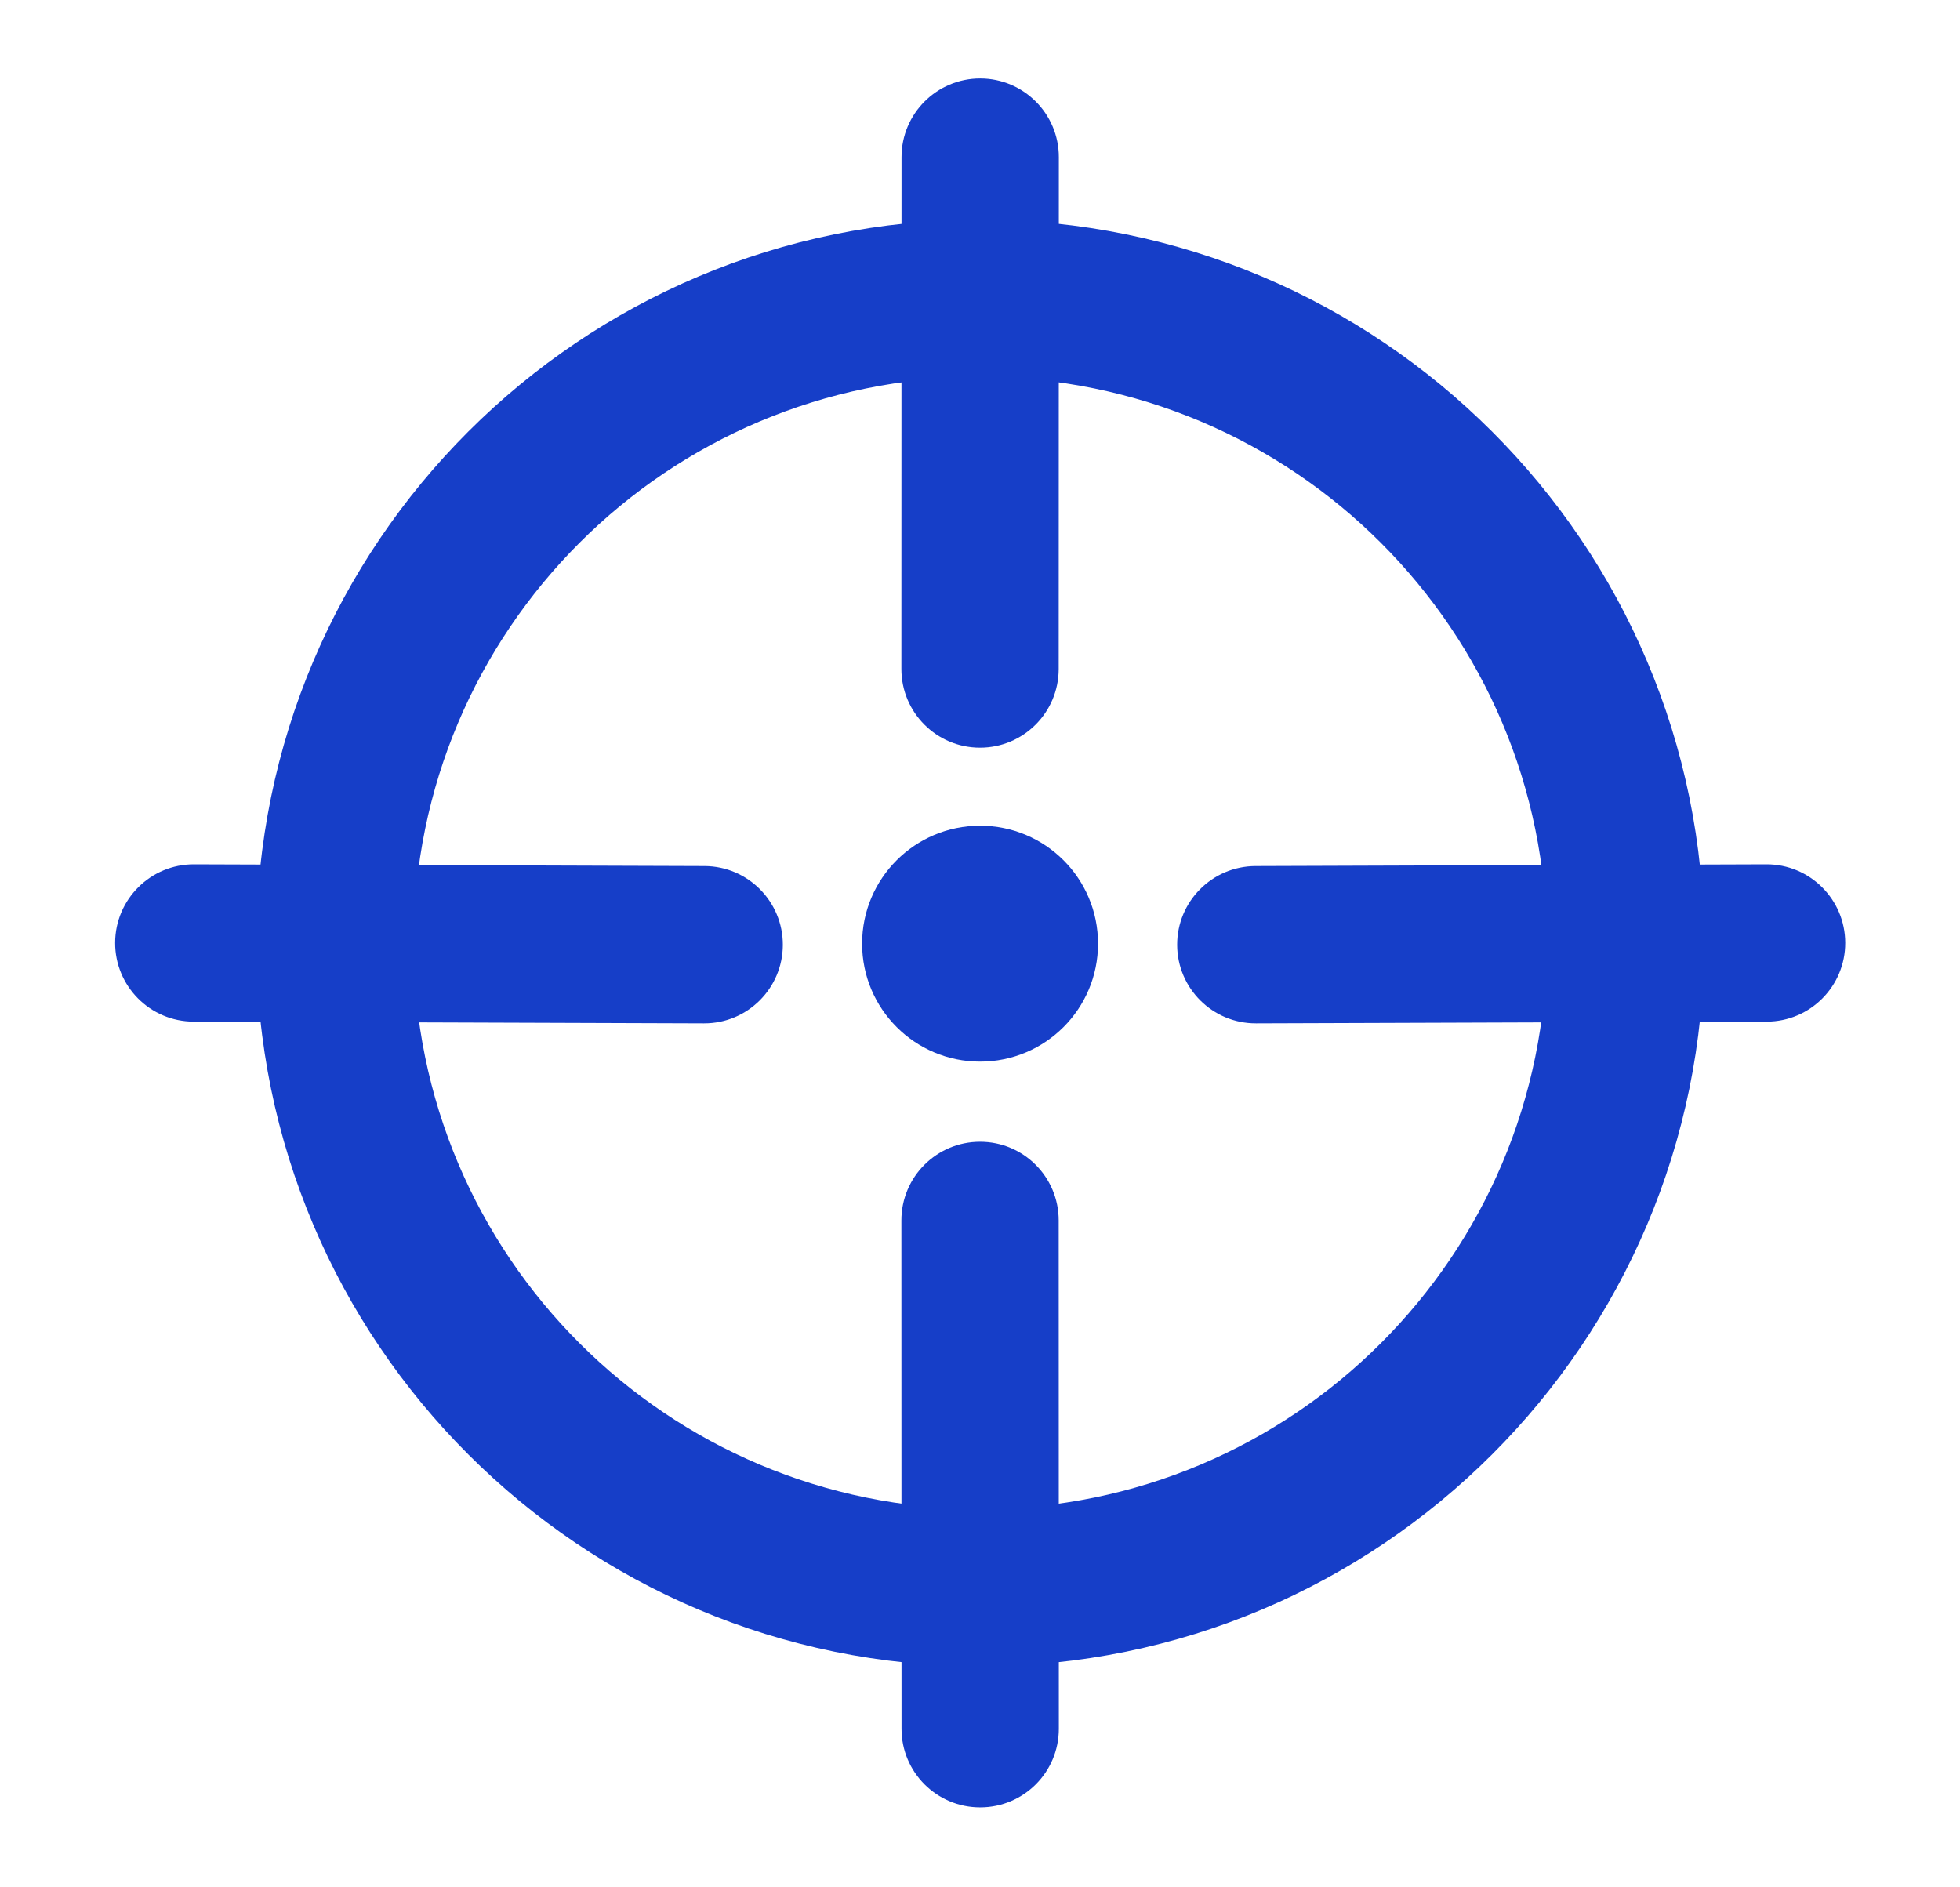
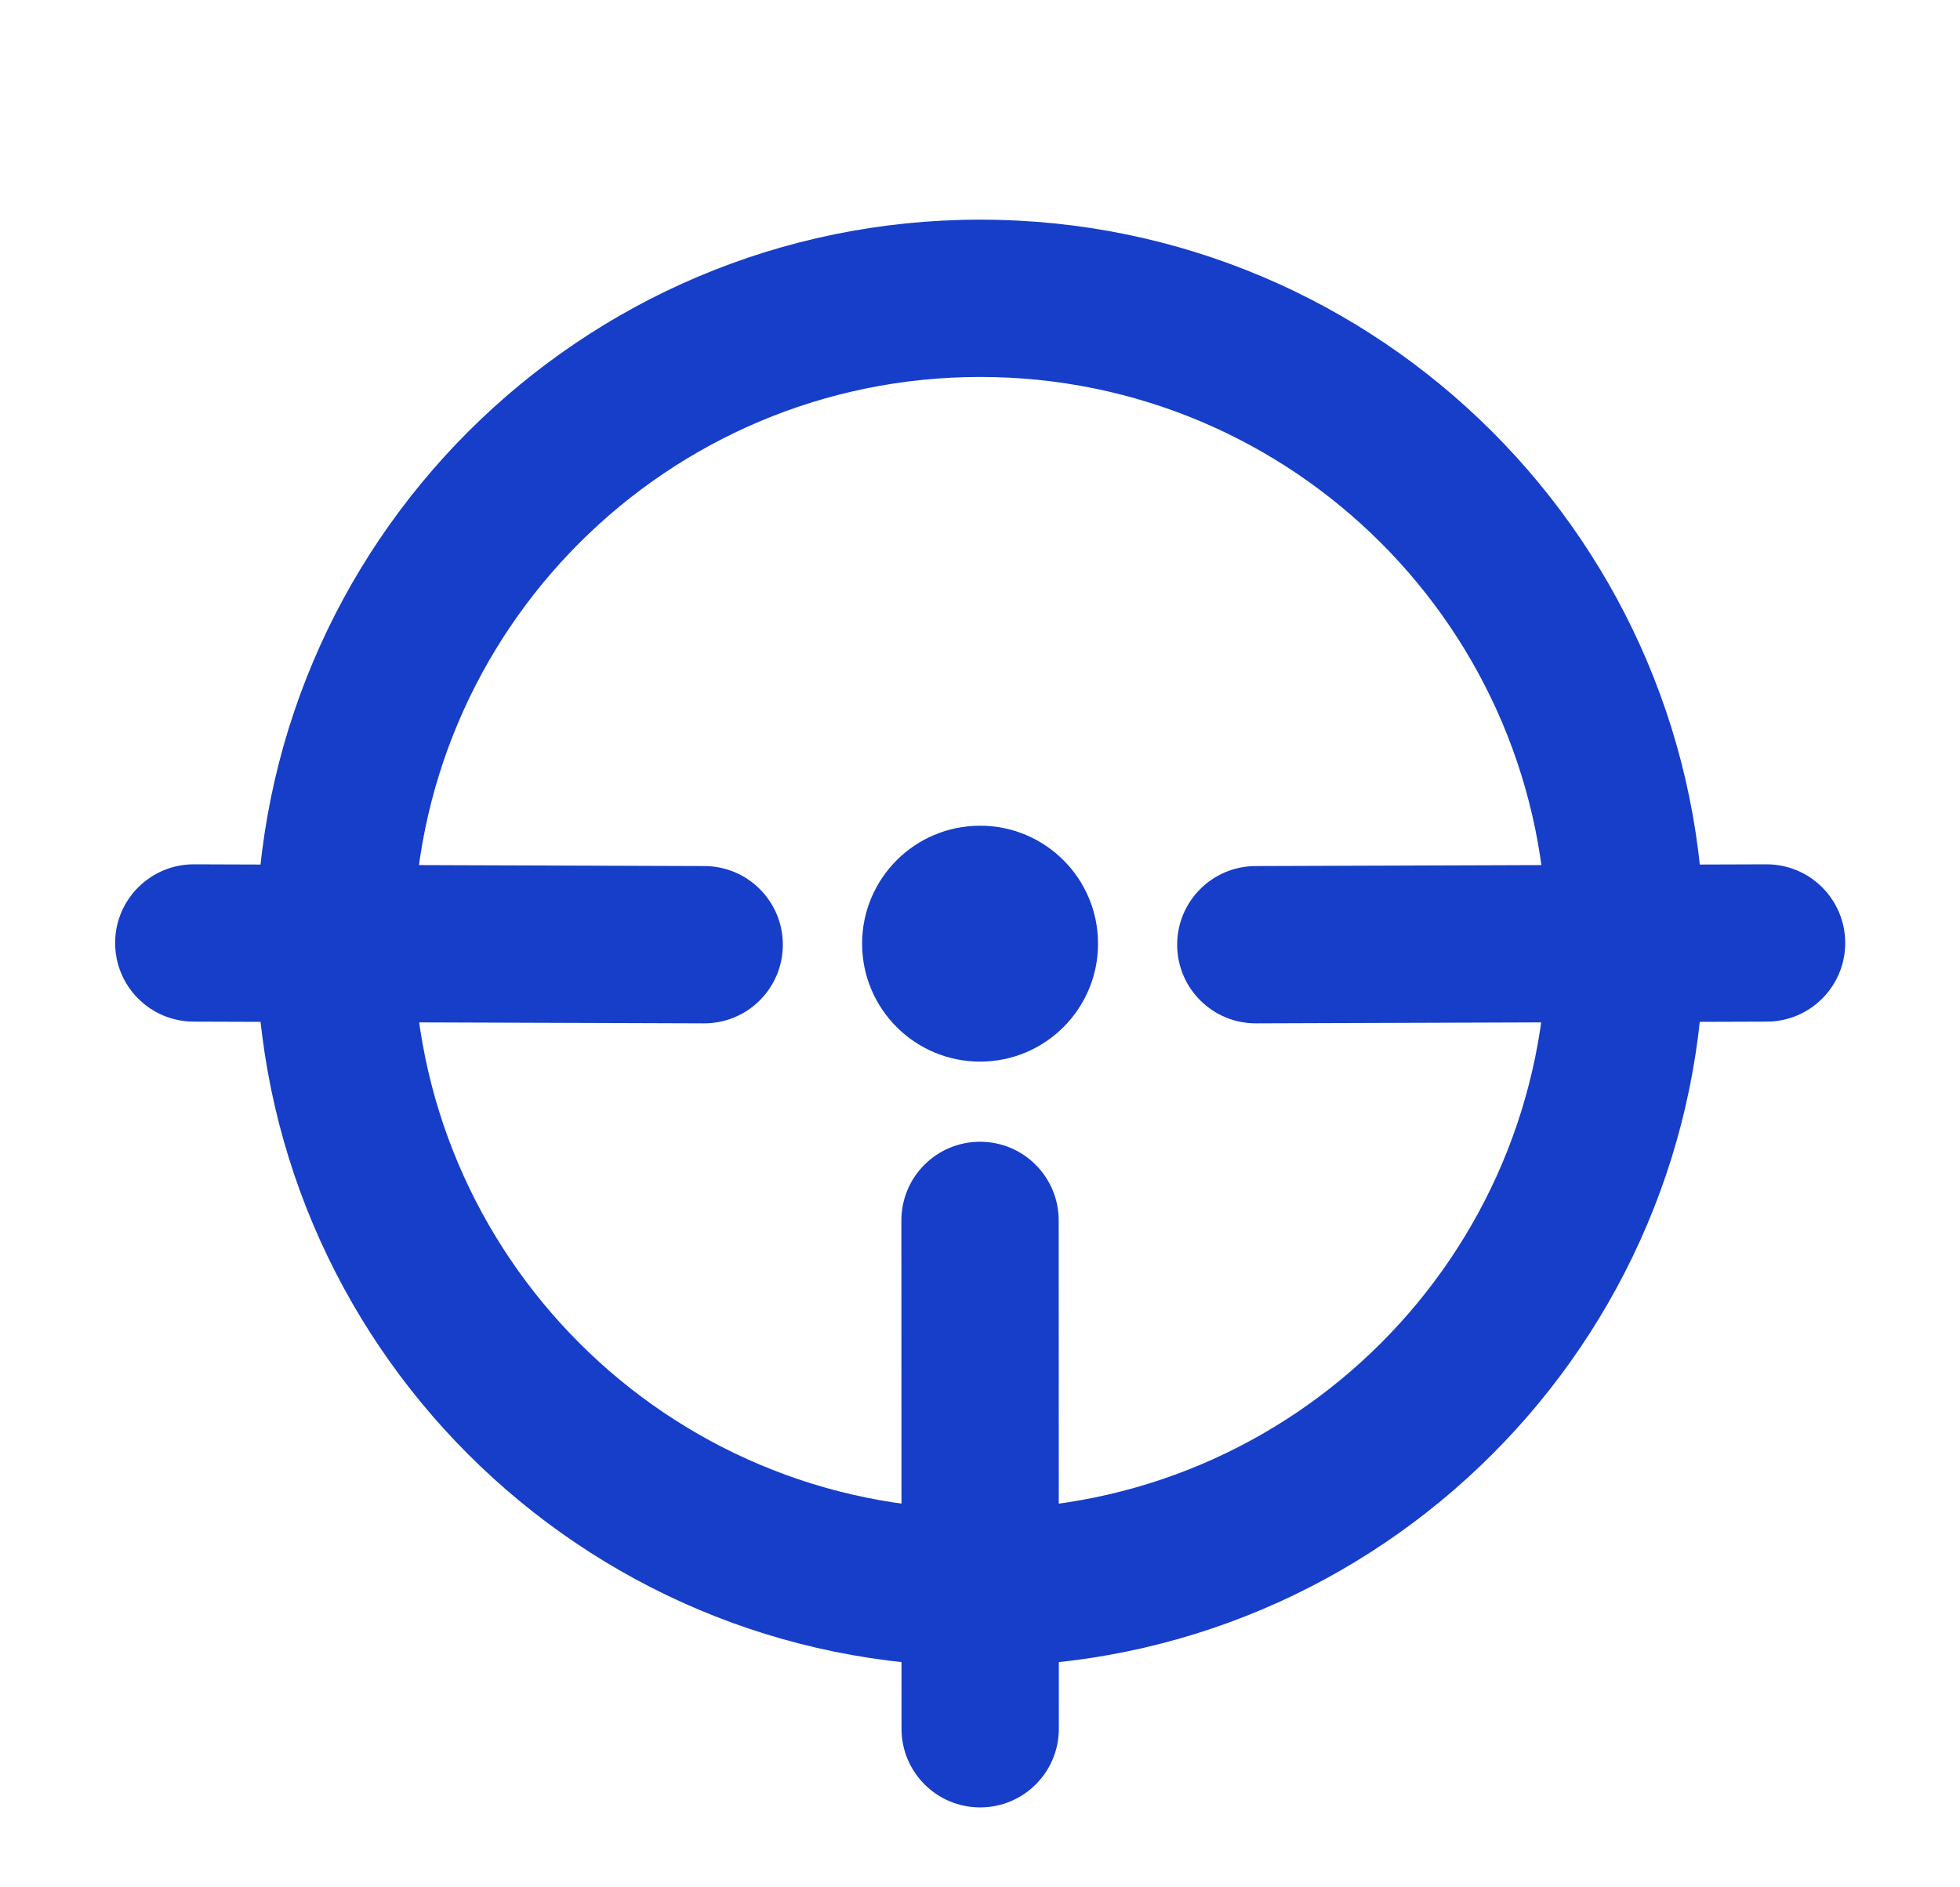
<svg xmlns="http://www.w3.org/2000/svg" width="27" height="26" viewBox="0 0 27 26" fill="none">
  <path fill-rule="evenodd" clip-rule="evenodd" d="M13.503 5.193C9.191 5.193 5.698 8.685 5.698 12.991C5.698 17.297 9.191 20.789 13.503 20.789C17.814 20.789 21.307 17.297 21.307 12.991C21.307 8.685 17.814 5.193 13.503 5.193ZM3.531 12.991C3.531 7.487 7.996 3.026 13.503 3.026C19.009 3.026 23.474 7.487 23.474 12.991C23.474 18.495 19.009 22.956 13.503 22.956C7.996 22.956 3.531 18.495 3.531 12.991Z" fill="#163EC8" />
-   <path fill-rule="evenodd" clip-rule="evenodd" d="M13.503 1.081C14.101 1.082 14.586 1.567 14.586 2.165L14.584 9.217C14.583 9.815 14.098 10.3 13.5 10.3C12.902 10.3 12.417 9.815 12.417 9.216L12.419 2.164C12.419 1.566 12.905 1.081 13.503 1.081Z" fill="#163EC8" />
  <path fill-rule="evenodd" clip-rule="evenodd" d="M25.419 12.987C25.421 13.585 24.938 14.072 24.34 14.074L17.303 14.098C16.705 14.1 16.218 13.616 16.216 13.018C16.214 12.42 16.697 11.933 17.296 11.931L24.332 11.907C24.931 11.905 25.417 12.389 25.419 12.987Z" fill="#163EC8" />
  <path fill-rule="evenodd" clip-rule="evenodd" d="M13.5 15.729C14.098 15.728 14.583 16.213 14.584 16.811L14.586 23.816C14.586 24.414 14.101 24.899 13.503 24.899C12.905 24.9 12.419 24.415 12.419 23.817L12.417 16.812C12.417 16.214 12.902 15.729 13.5 15.729Z" fill="#163EC8" />
  <path fill-rule="evenodd" clip-rule="evenodd" d="M1.586 12.987C1.588 12.389 2.075 11.905 2.673 11.907L9.705 11.931C10.303 11.933 10.786 12.42 10.784 13.018C10.782 13.616 10.296 14.1 9.697 14.098L2.666 14.074C2.067 14.072 1.584 13.585 1.586 12.987Z" fill="#163EC8" />
  <path d="M15.126 13C15.126 13.898 14.399 14.625 13.501 14.625C12.604 14.625 11.876 13.898 11.876 13C11.876 12.102 12.604 11.375 13.501 11.375C14.399 11.375 15.126 12.102 15.126 13Z" fill="#163EC8" />
</svg>